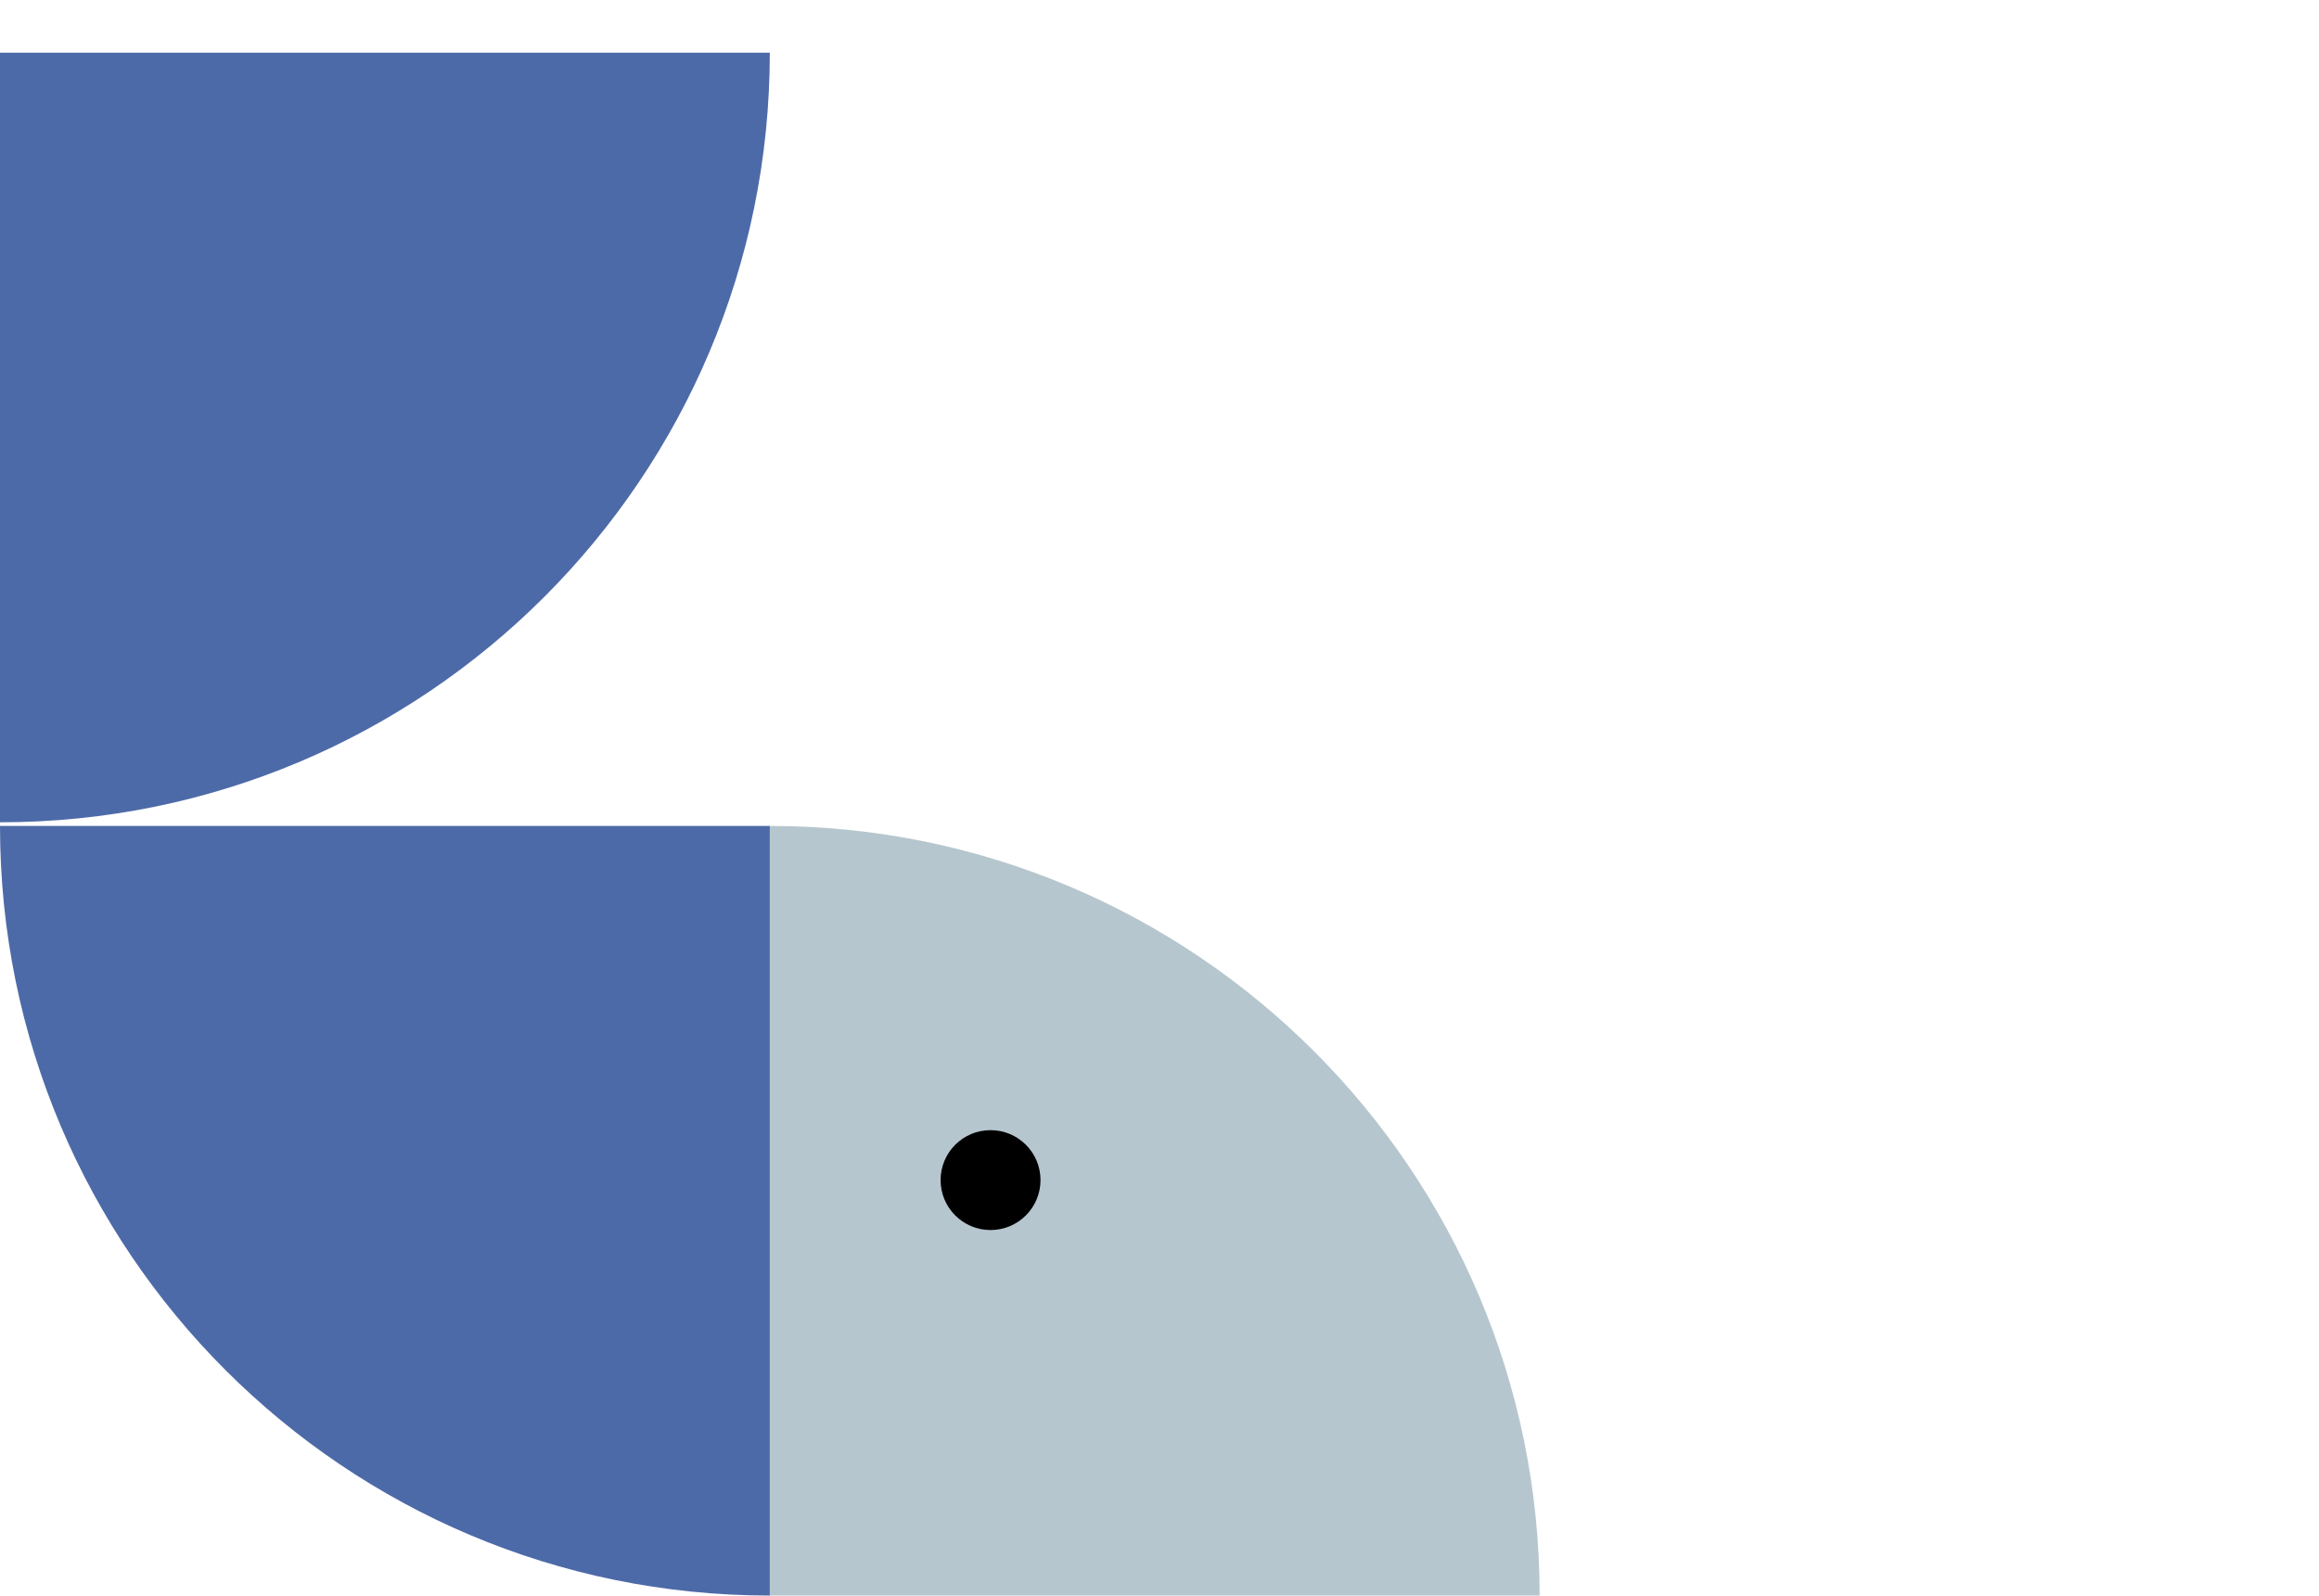
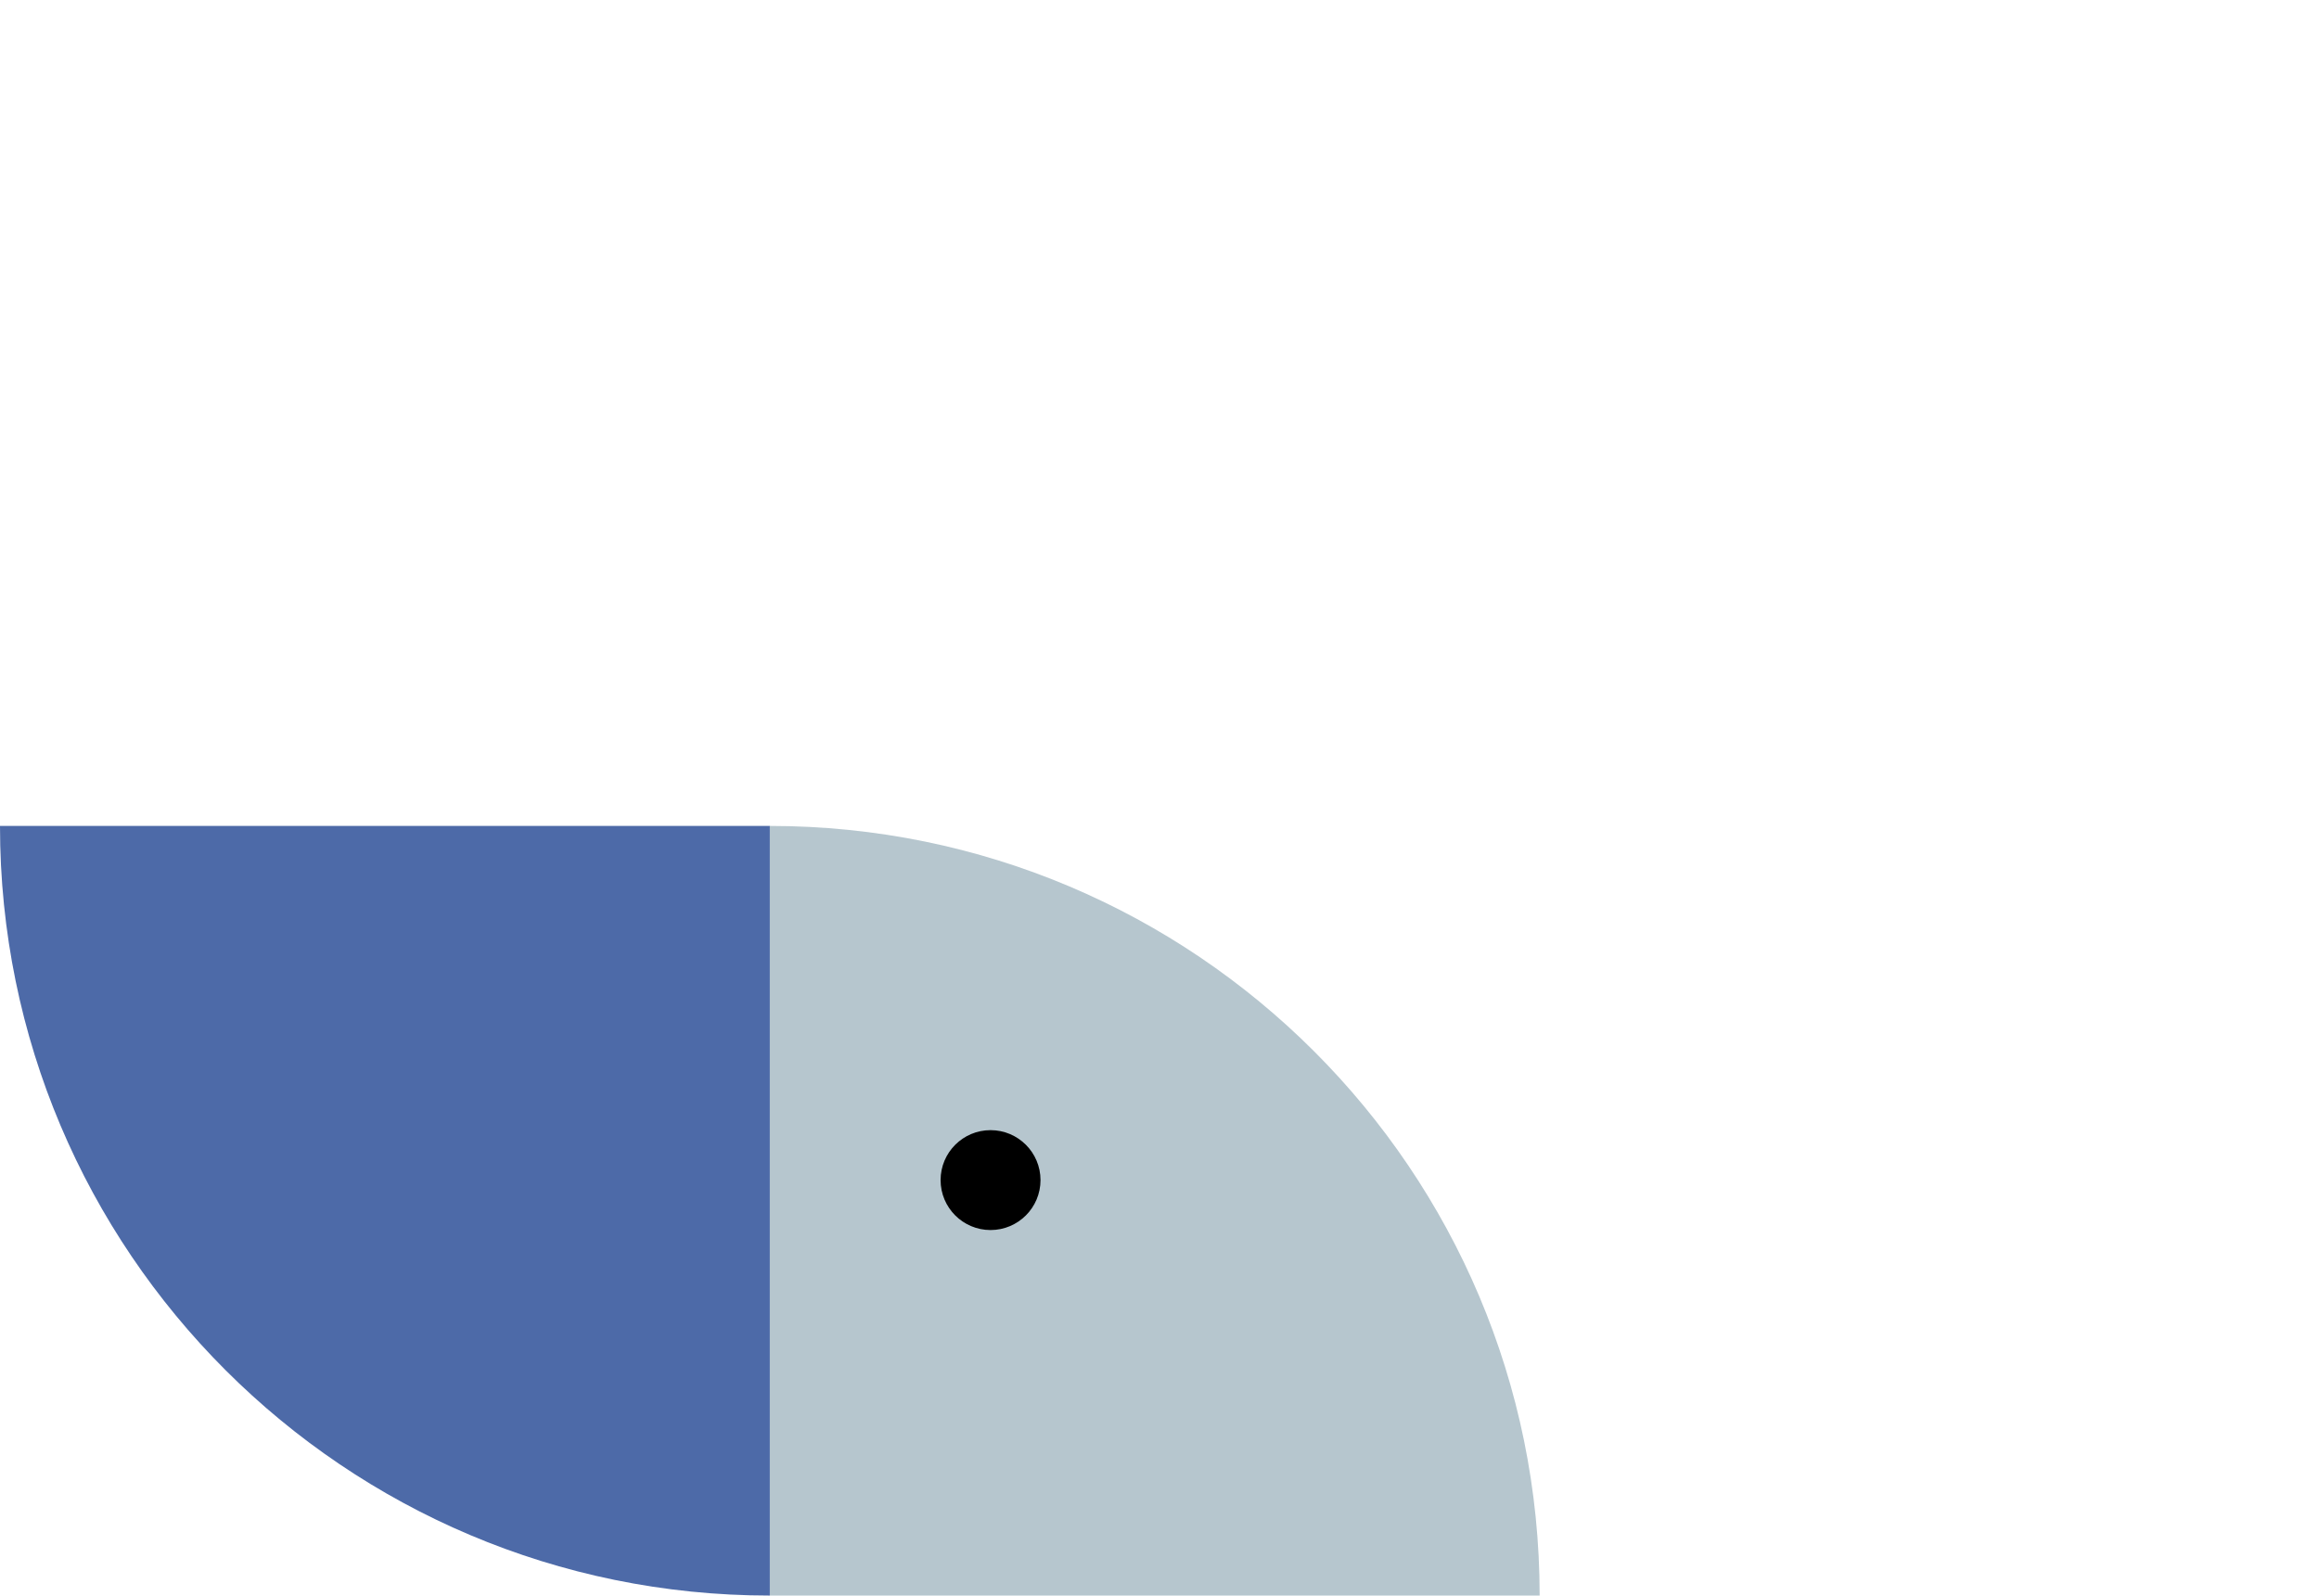
<svg xmlns="http://www.w3.org/2000/svg" id="Ebene_1" x="0px" y="0px" viewBox="0 0 510.6 351.4" style="enable-background:new 0 0 510.6 351.4;" xml:space="preserve">
  <style type="text/css">	.st0{fill:#4D6AA8;}	.st1{fill:#B6C6CE;}</style>
  <g>
-     <path class="st0" d="M0,11.6v169.5c93.6,0,169.5-75.9,169.5-169.5H0z" />
    <path class="st1" d="M169.5,351.4H339c0-93.6-75.9-169.5-169.5-169.5V351.4z" />
    <path class="st0" d="M169.5,181.9H0c0,93.6,75.9,169.5,169.5,169.5V181.9z" />
    <circle cx="218.1" cy="259.9" r="11" />
  </g>
</svg>